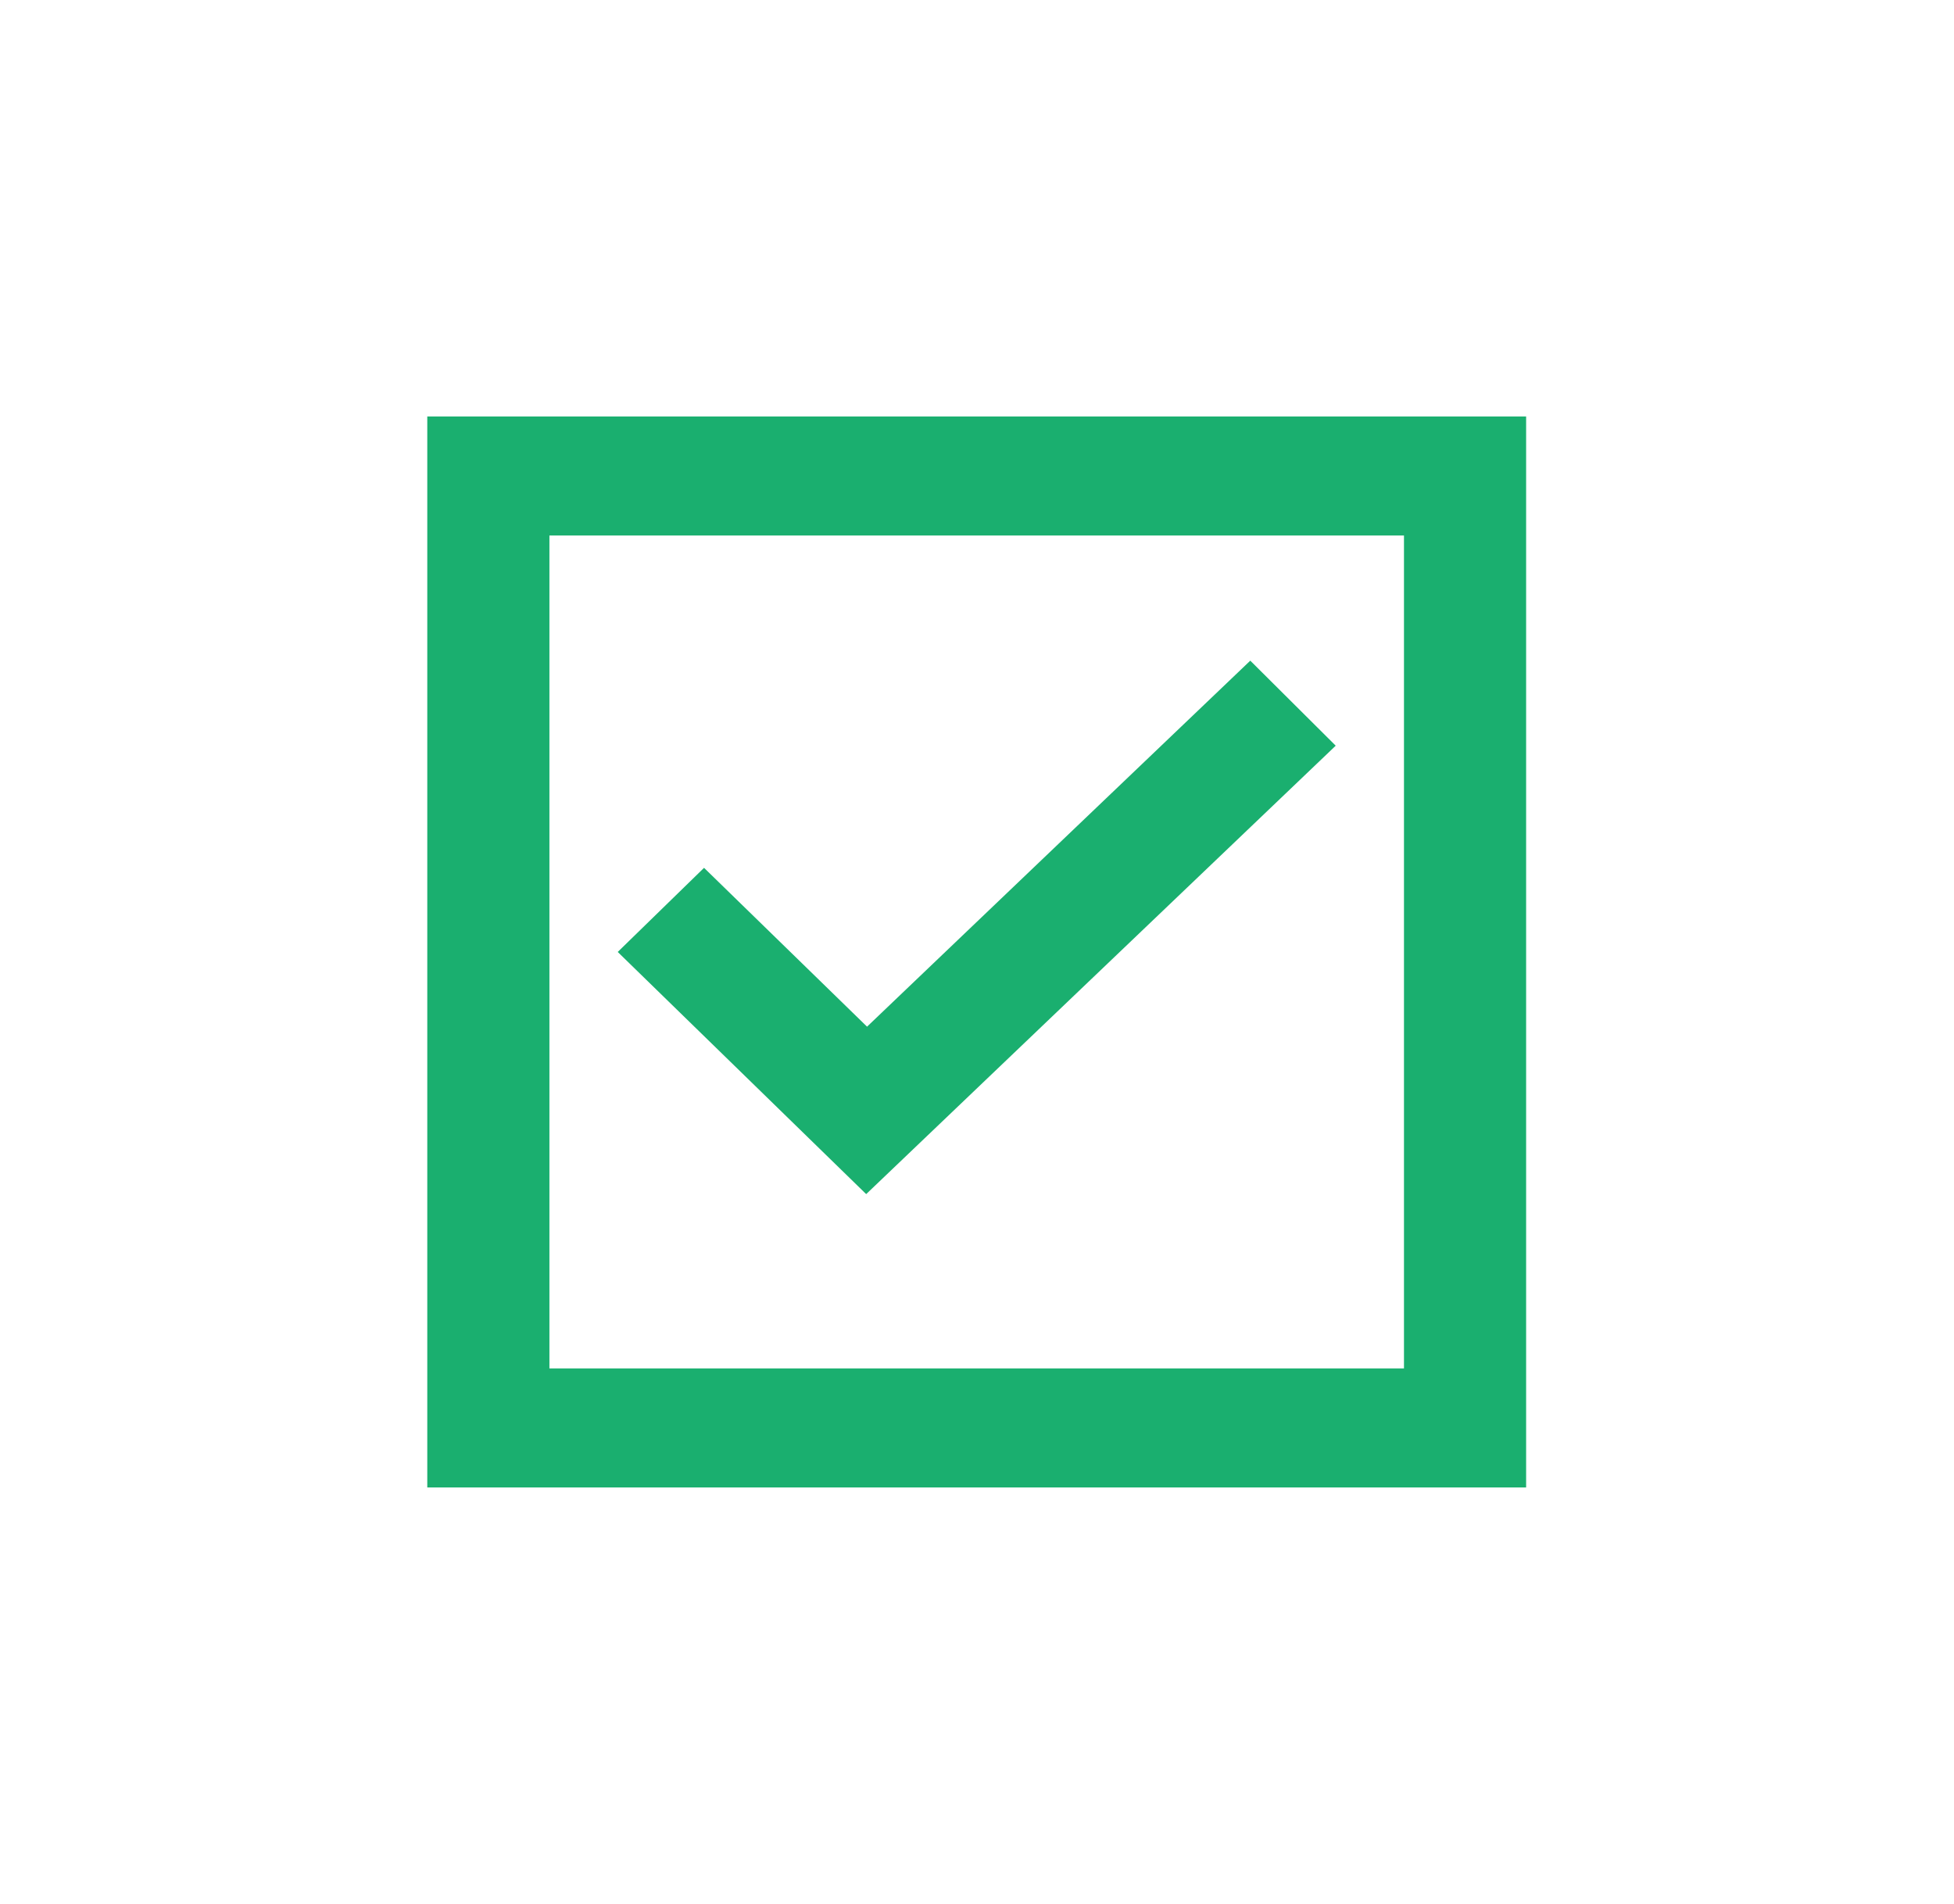
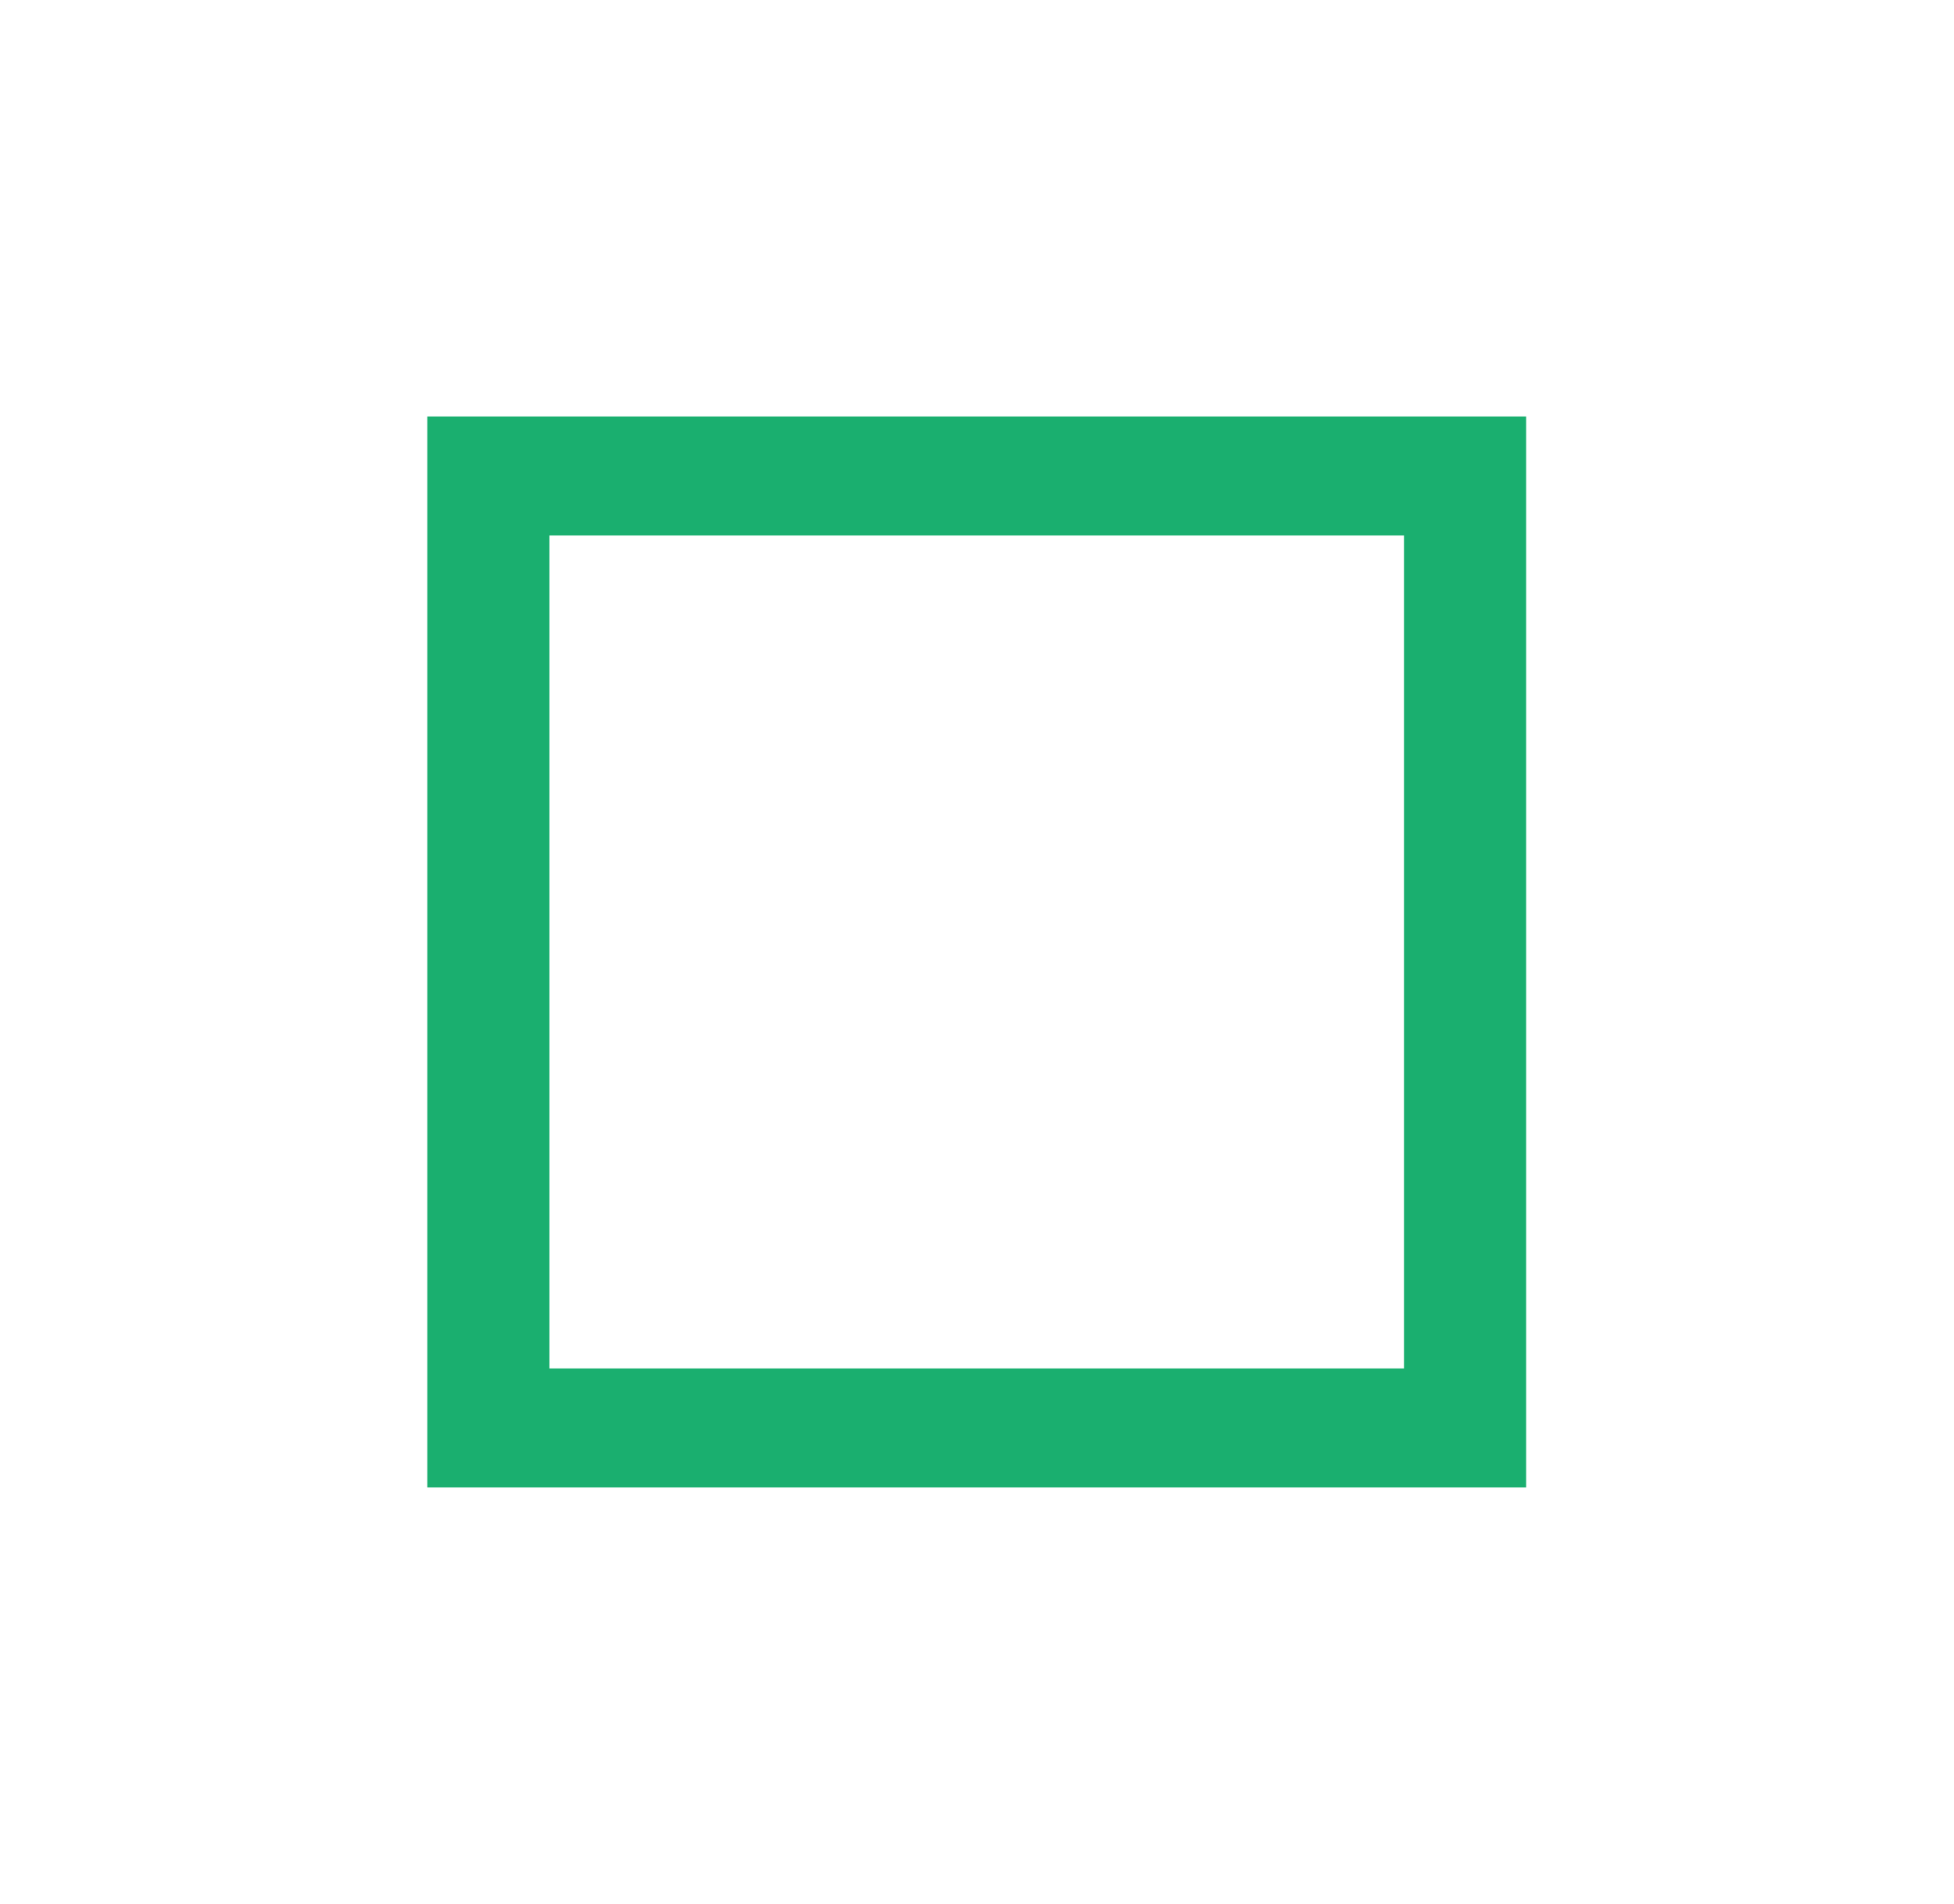
<svg xmlns="http://www.w3.org/2000/svg" width="39" height="38" xml:space="preserve" overflow="hidden">
  <g transform="translate(-46 -166)">
    <path d="M8.312 8.312 8.312 29.688 29.688 29.688 29.688 8.312ZM27.312 27.312 10.688 27.312 10.688 10.688 27.312 10.688Z" fill="#1AAF6F" transform="matrix(1.026 0 0 1 46 166)" />
-     <path d="M25.984 14.883 24.322 13.186 16.867 20.491 13.696 17.321 12.017 19 16.85 23.833 25.984 14.883Z" fill="#1AAF6F" transform="matrix(1.026 0 0 1 46 166)" />
  </g>
</svg>